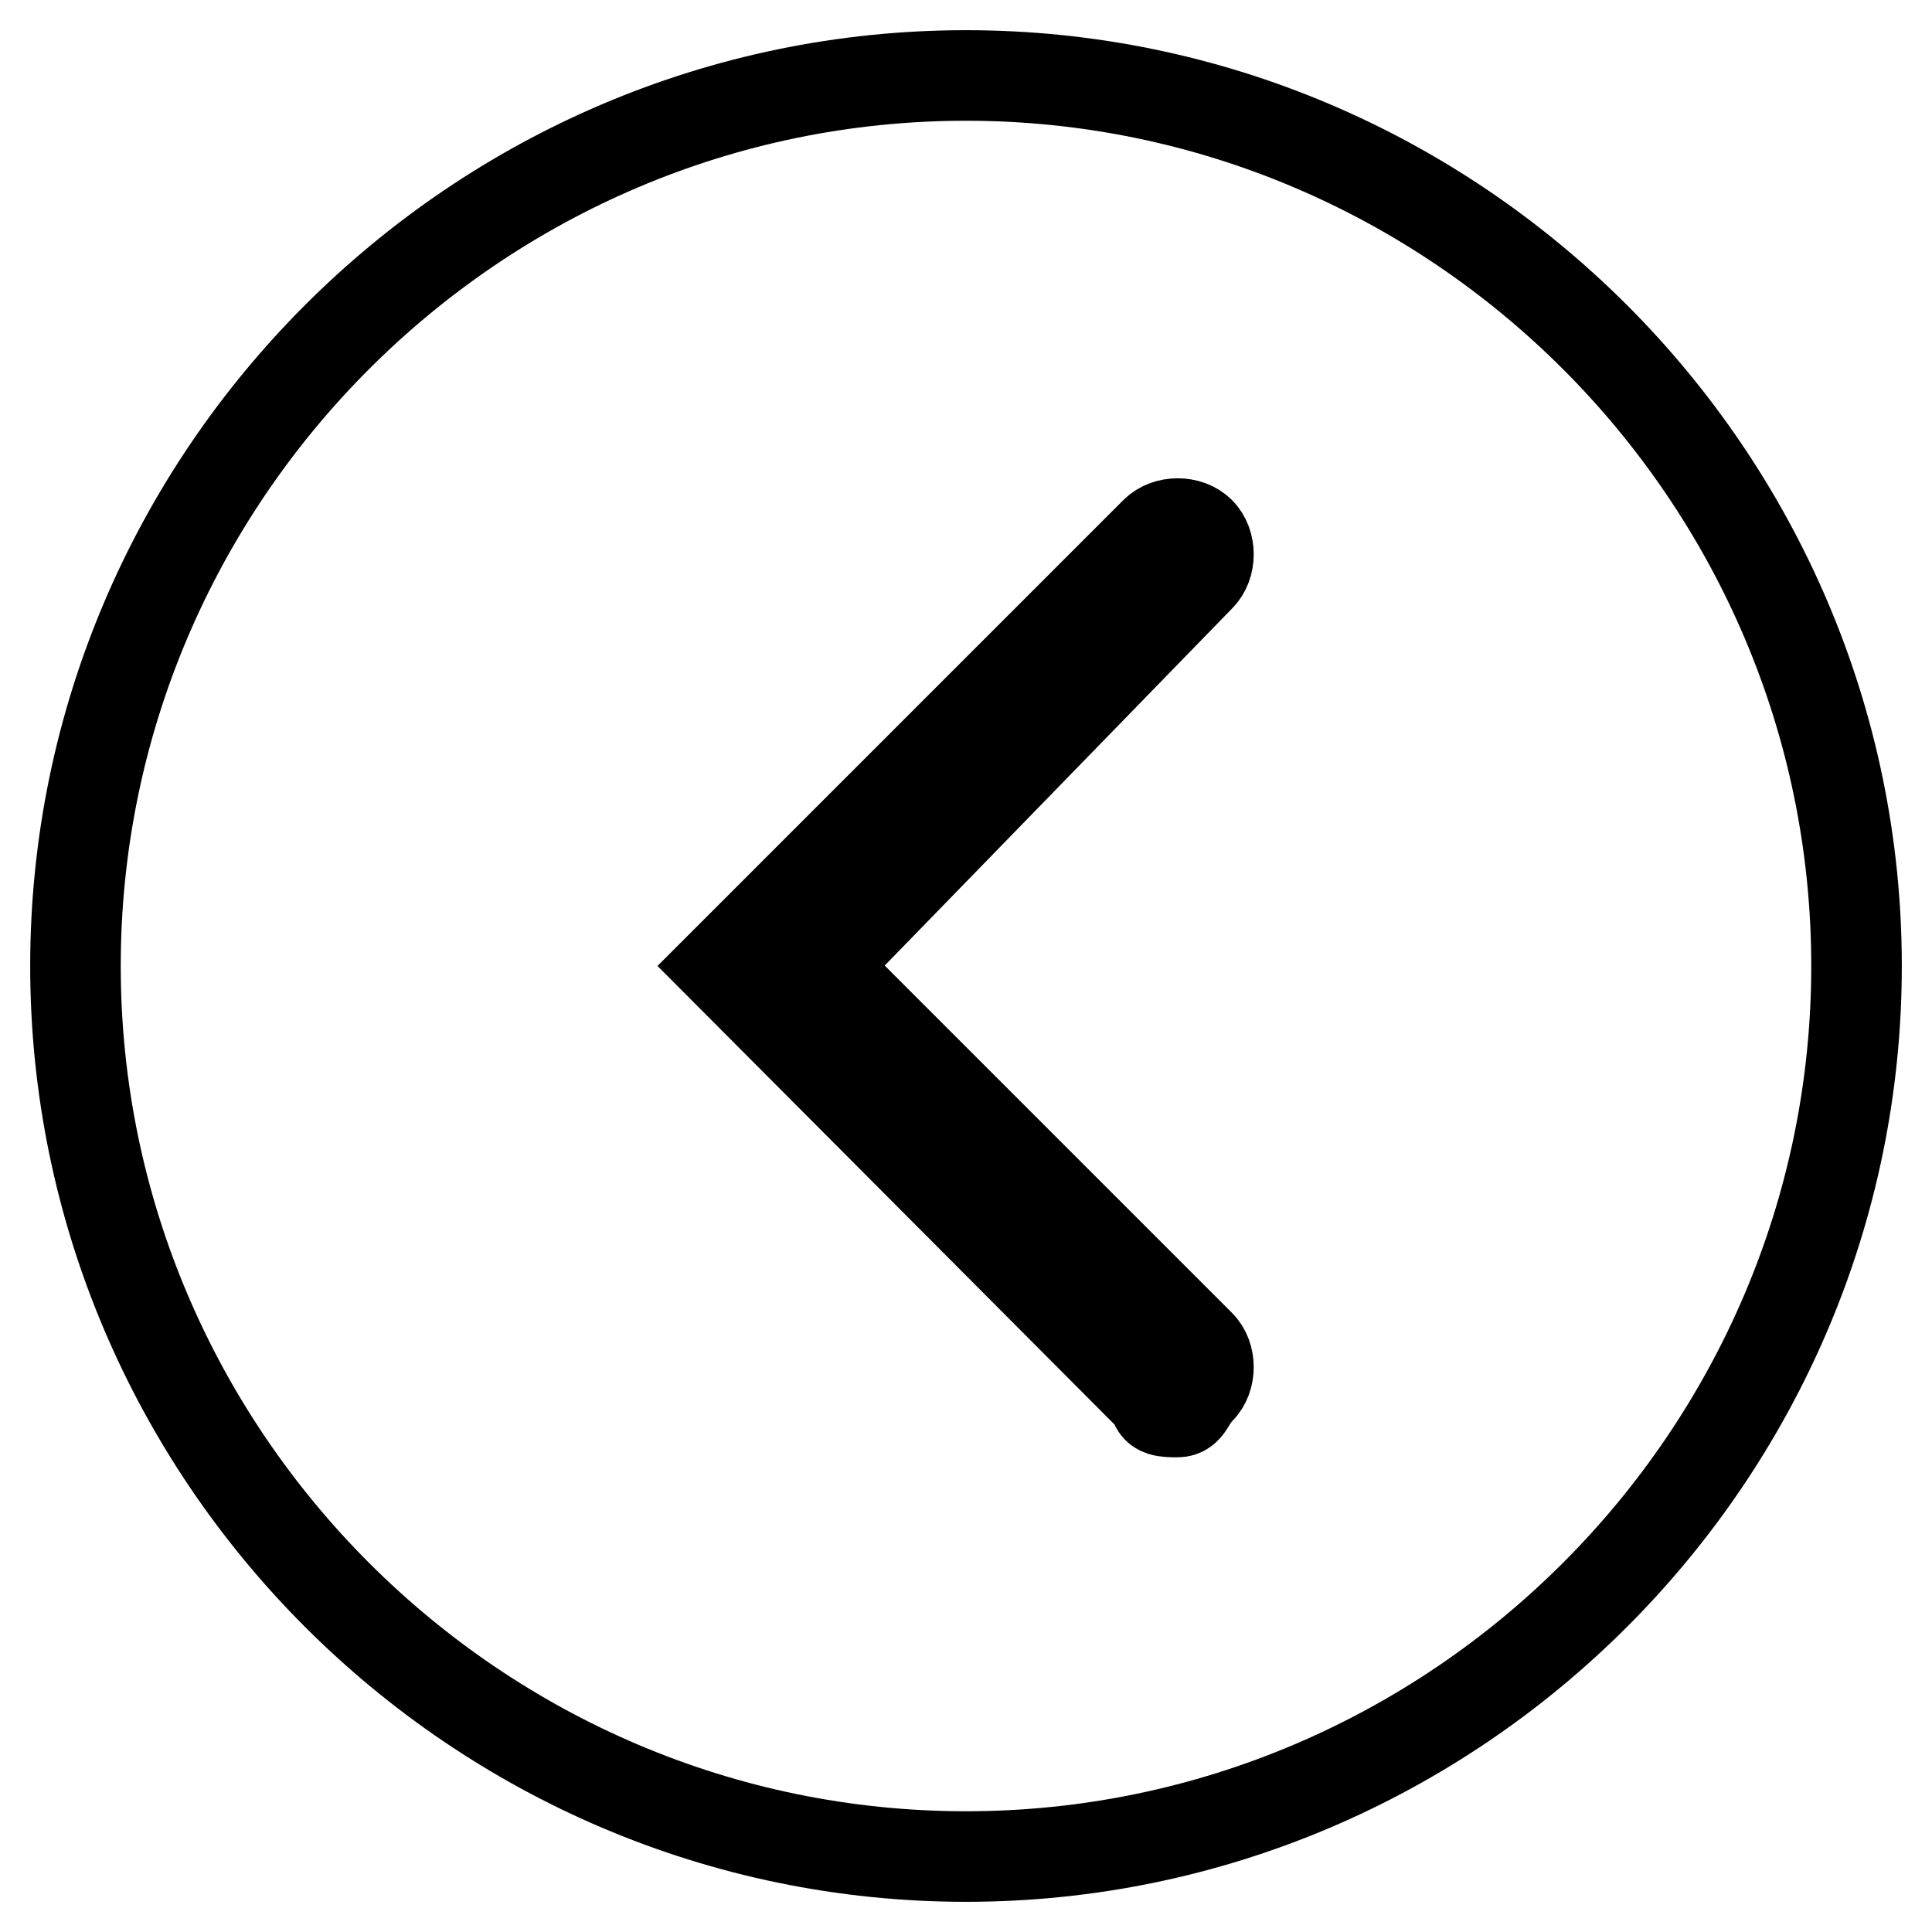
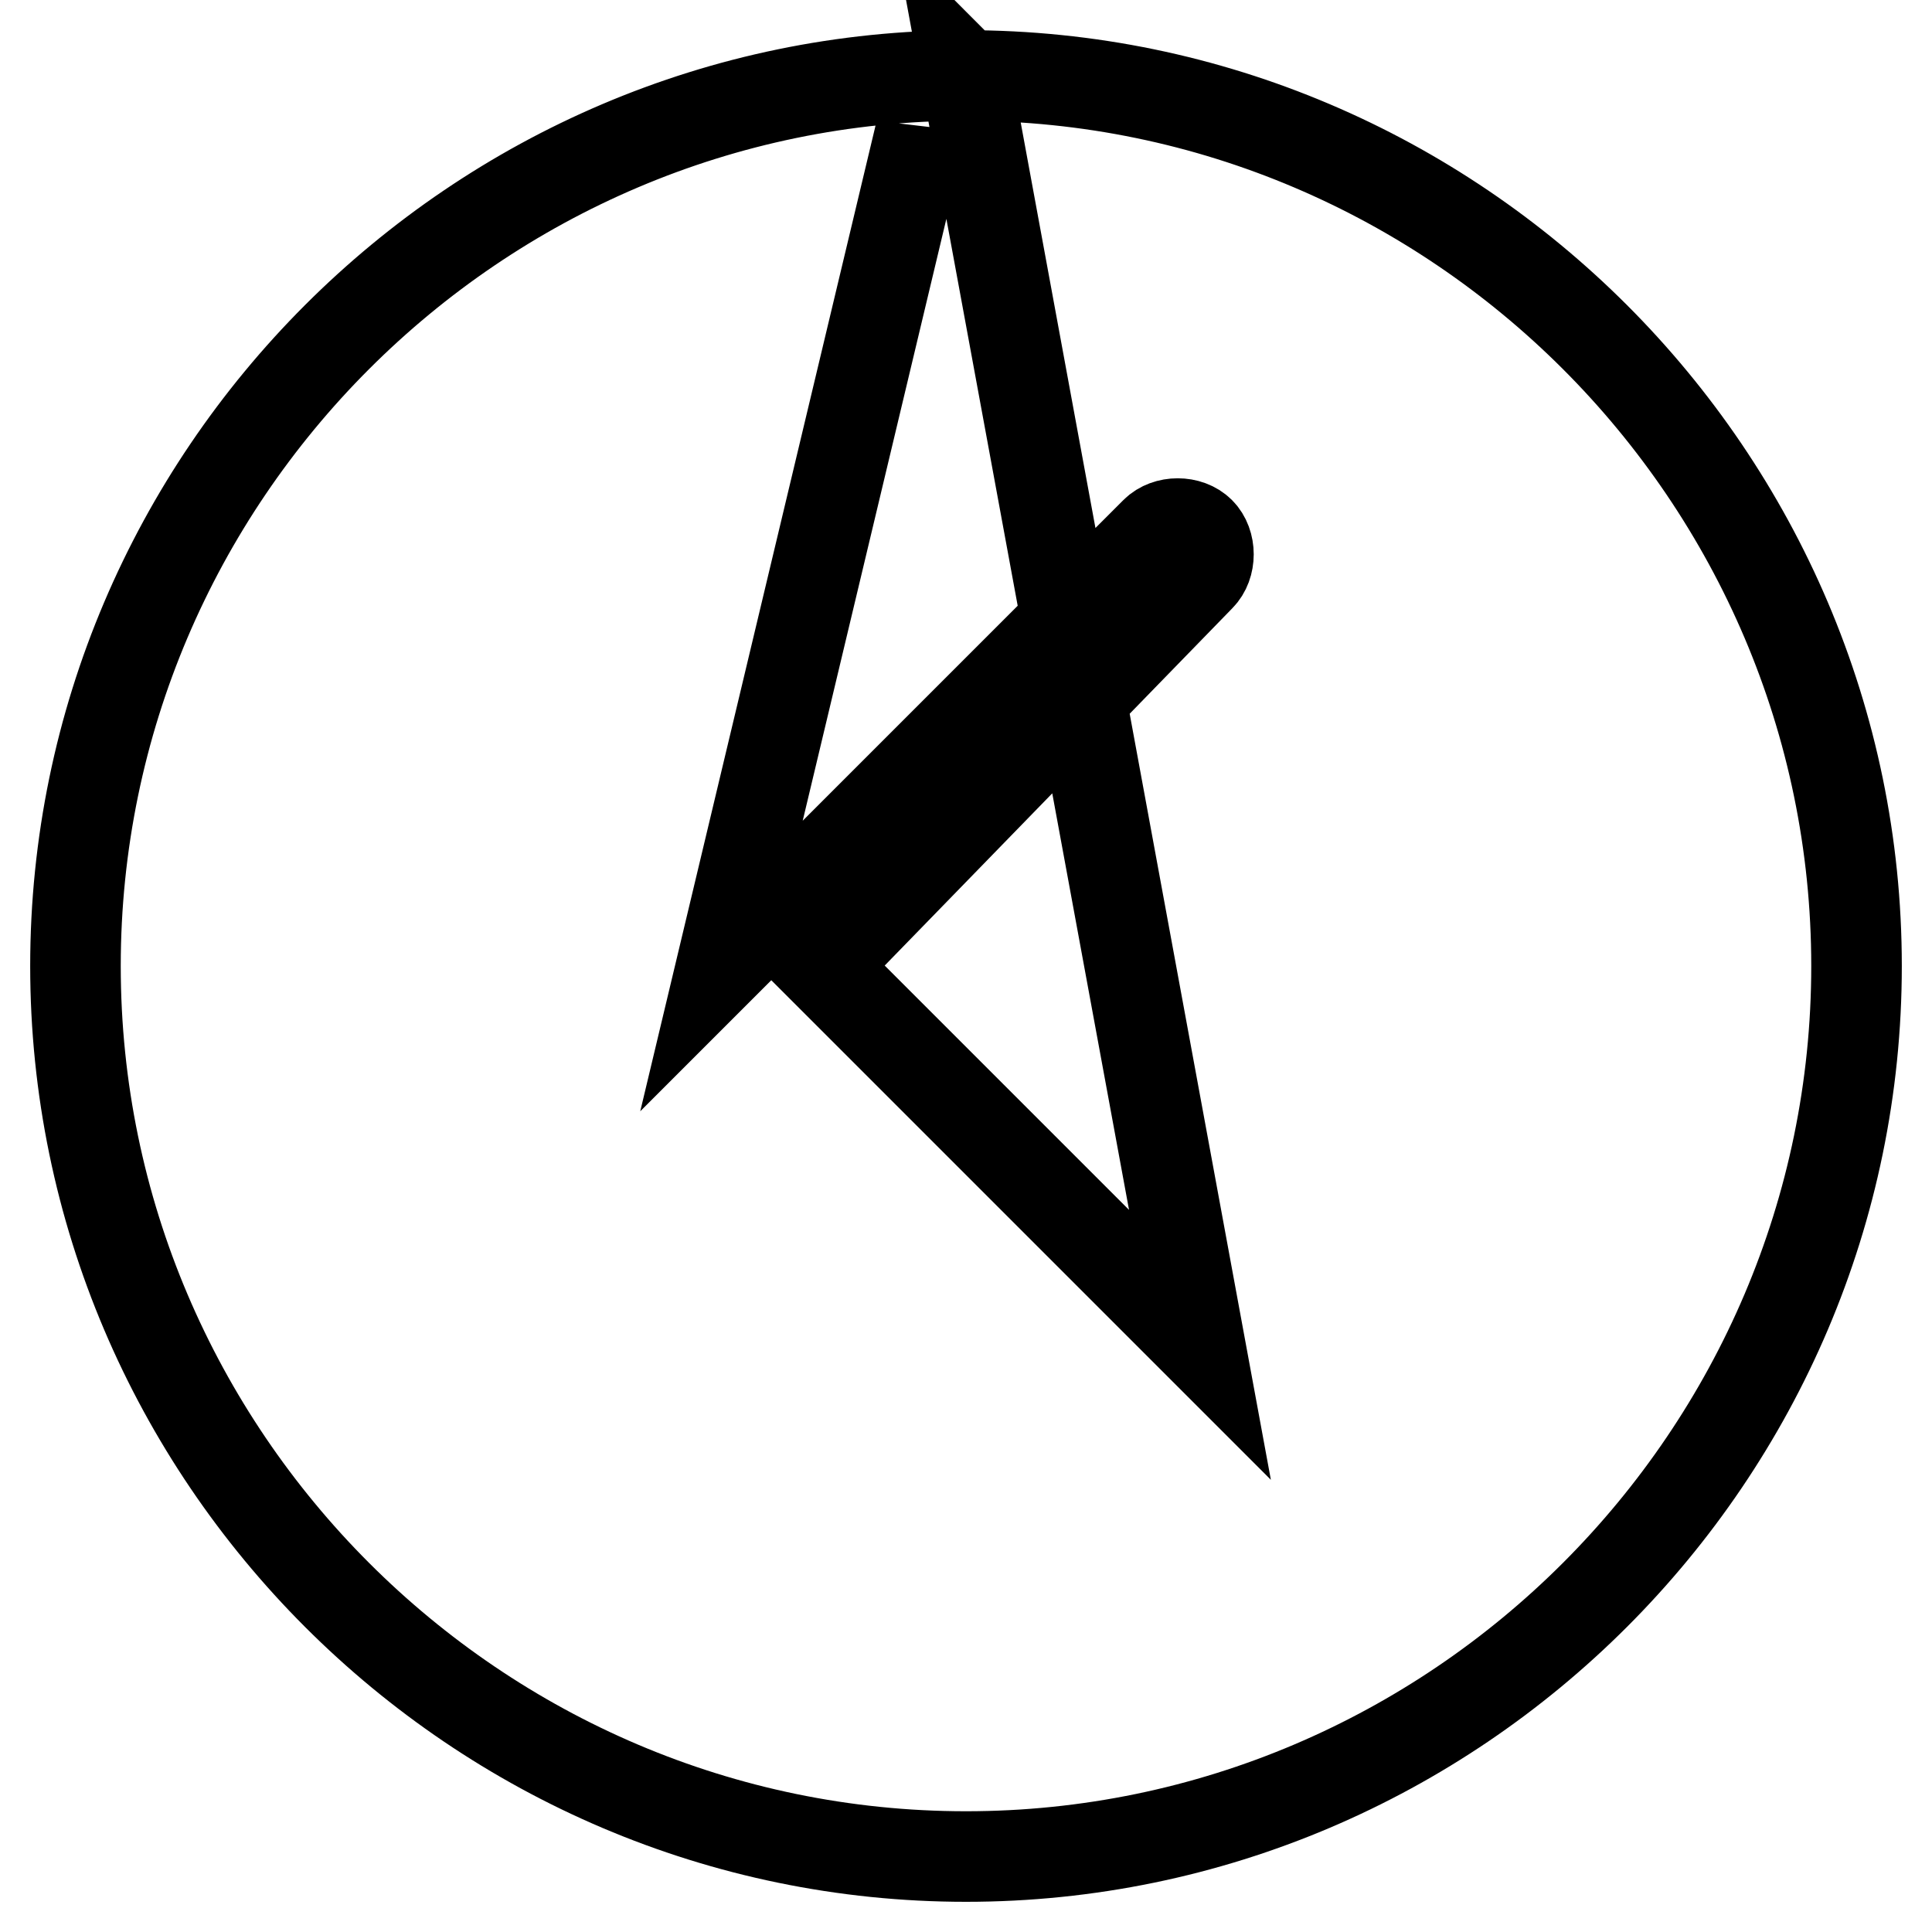
<svg xmlns="http://www.w3.org/2000/svg" version="1.1" x="0px" y="0px" viewBox="0 0 256 256" enable-background="new 0 0 256 256" xml:space="preserve">
  <g>
    <g>
-       <path stroke-width="12" fill-opacity="0" stroke="#000000" d="M128,10C63.1,10,10,63.1,10,128s53.1,118,118,118s118-53.1,118-118S192.9,10,128,10z M159,178.2c1.5,1.5,1.5,4.4,0,5.9c-1.5,1.5-1.5,3-3,3c-1.5,0-3,0-3-1.5L95.6,128l57.5-57.5c1.5-1.5,4.4-1.5,5.9,0c1.5,1.5,1.5,4.4,0,5.9L108.8,128L159,178.2z" />
+       <path stroke-width="12" fill-opacity="0" stroke="#000000" d="M128,10C63.1,10,10,63.1,10,128s53.1,118,118,118s118-53.1,118-118S192.9,10,128,10z c1.5,1.5,1.5,4.4,0,5.9c-1.5,1.5-1.5,3-3,3c-1.5,0-3,0-3-1.5L95.6,128l57.5-57.5c1.5-1.5,4.4-1.5,5.9,0c1.5,1.5,1.5,4.4,0,5.9L108.8,128L159,178.2z" />
    </g>
  </g>
</svg>